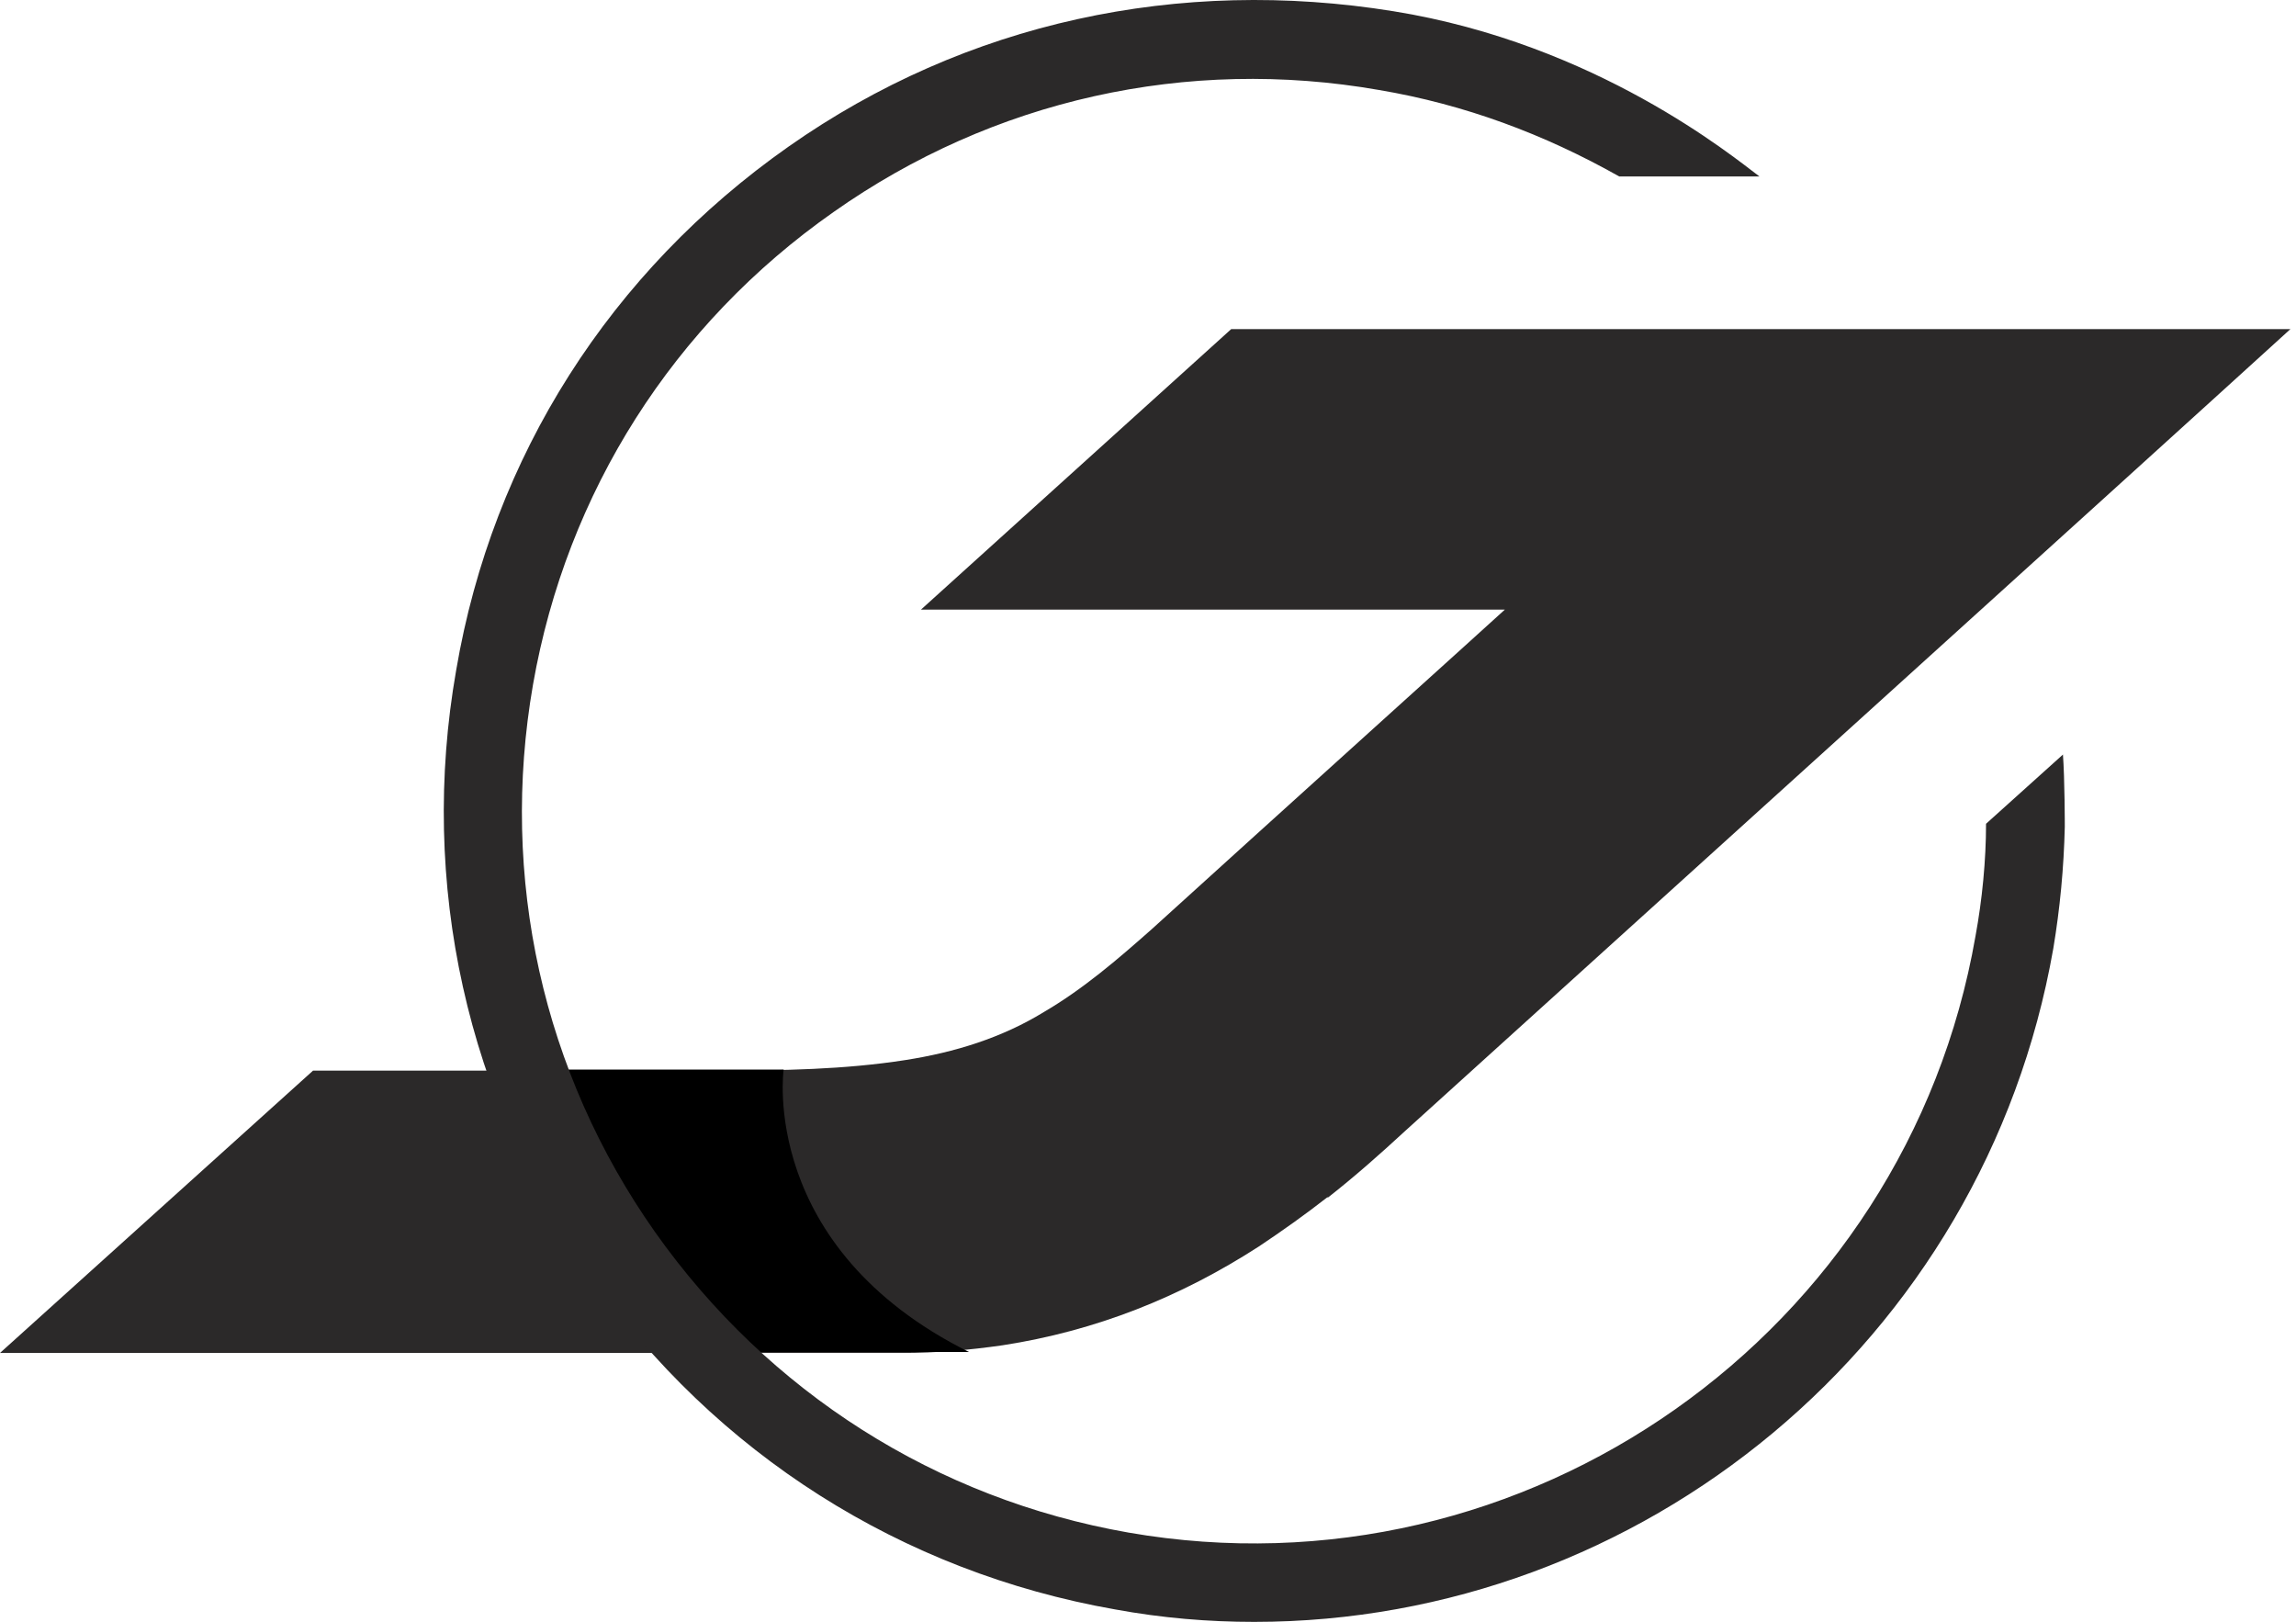
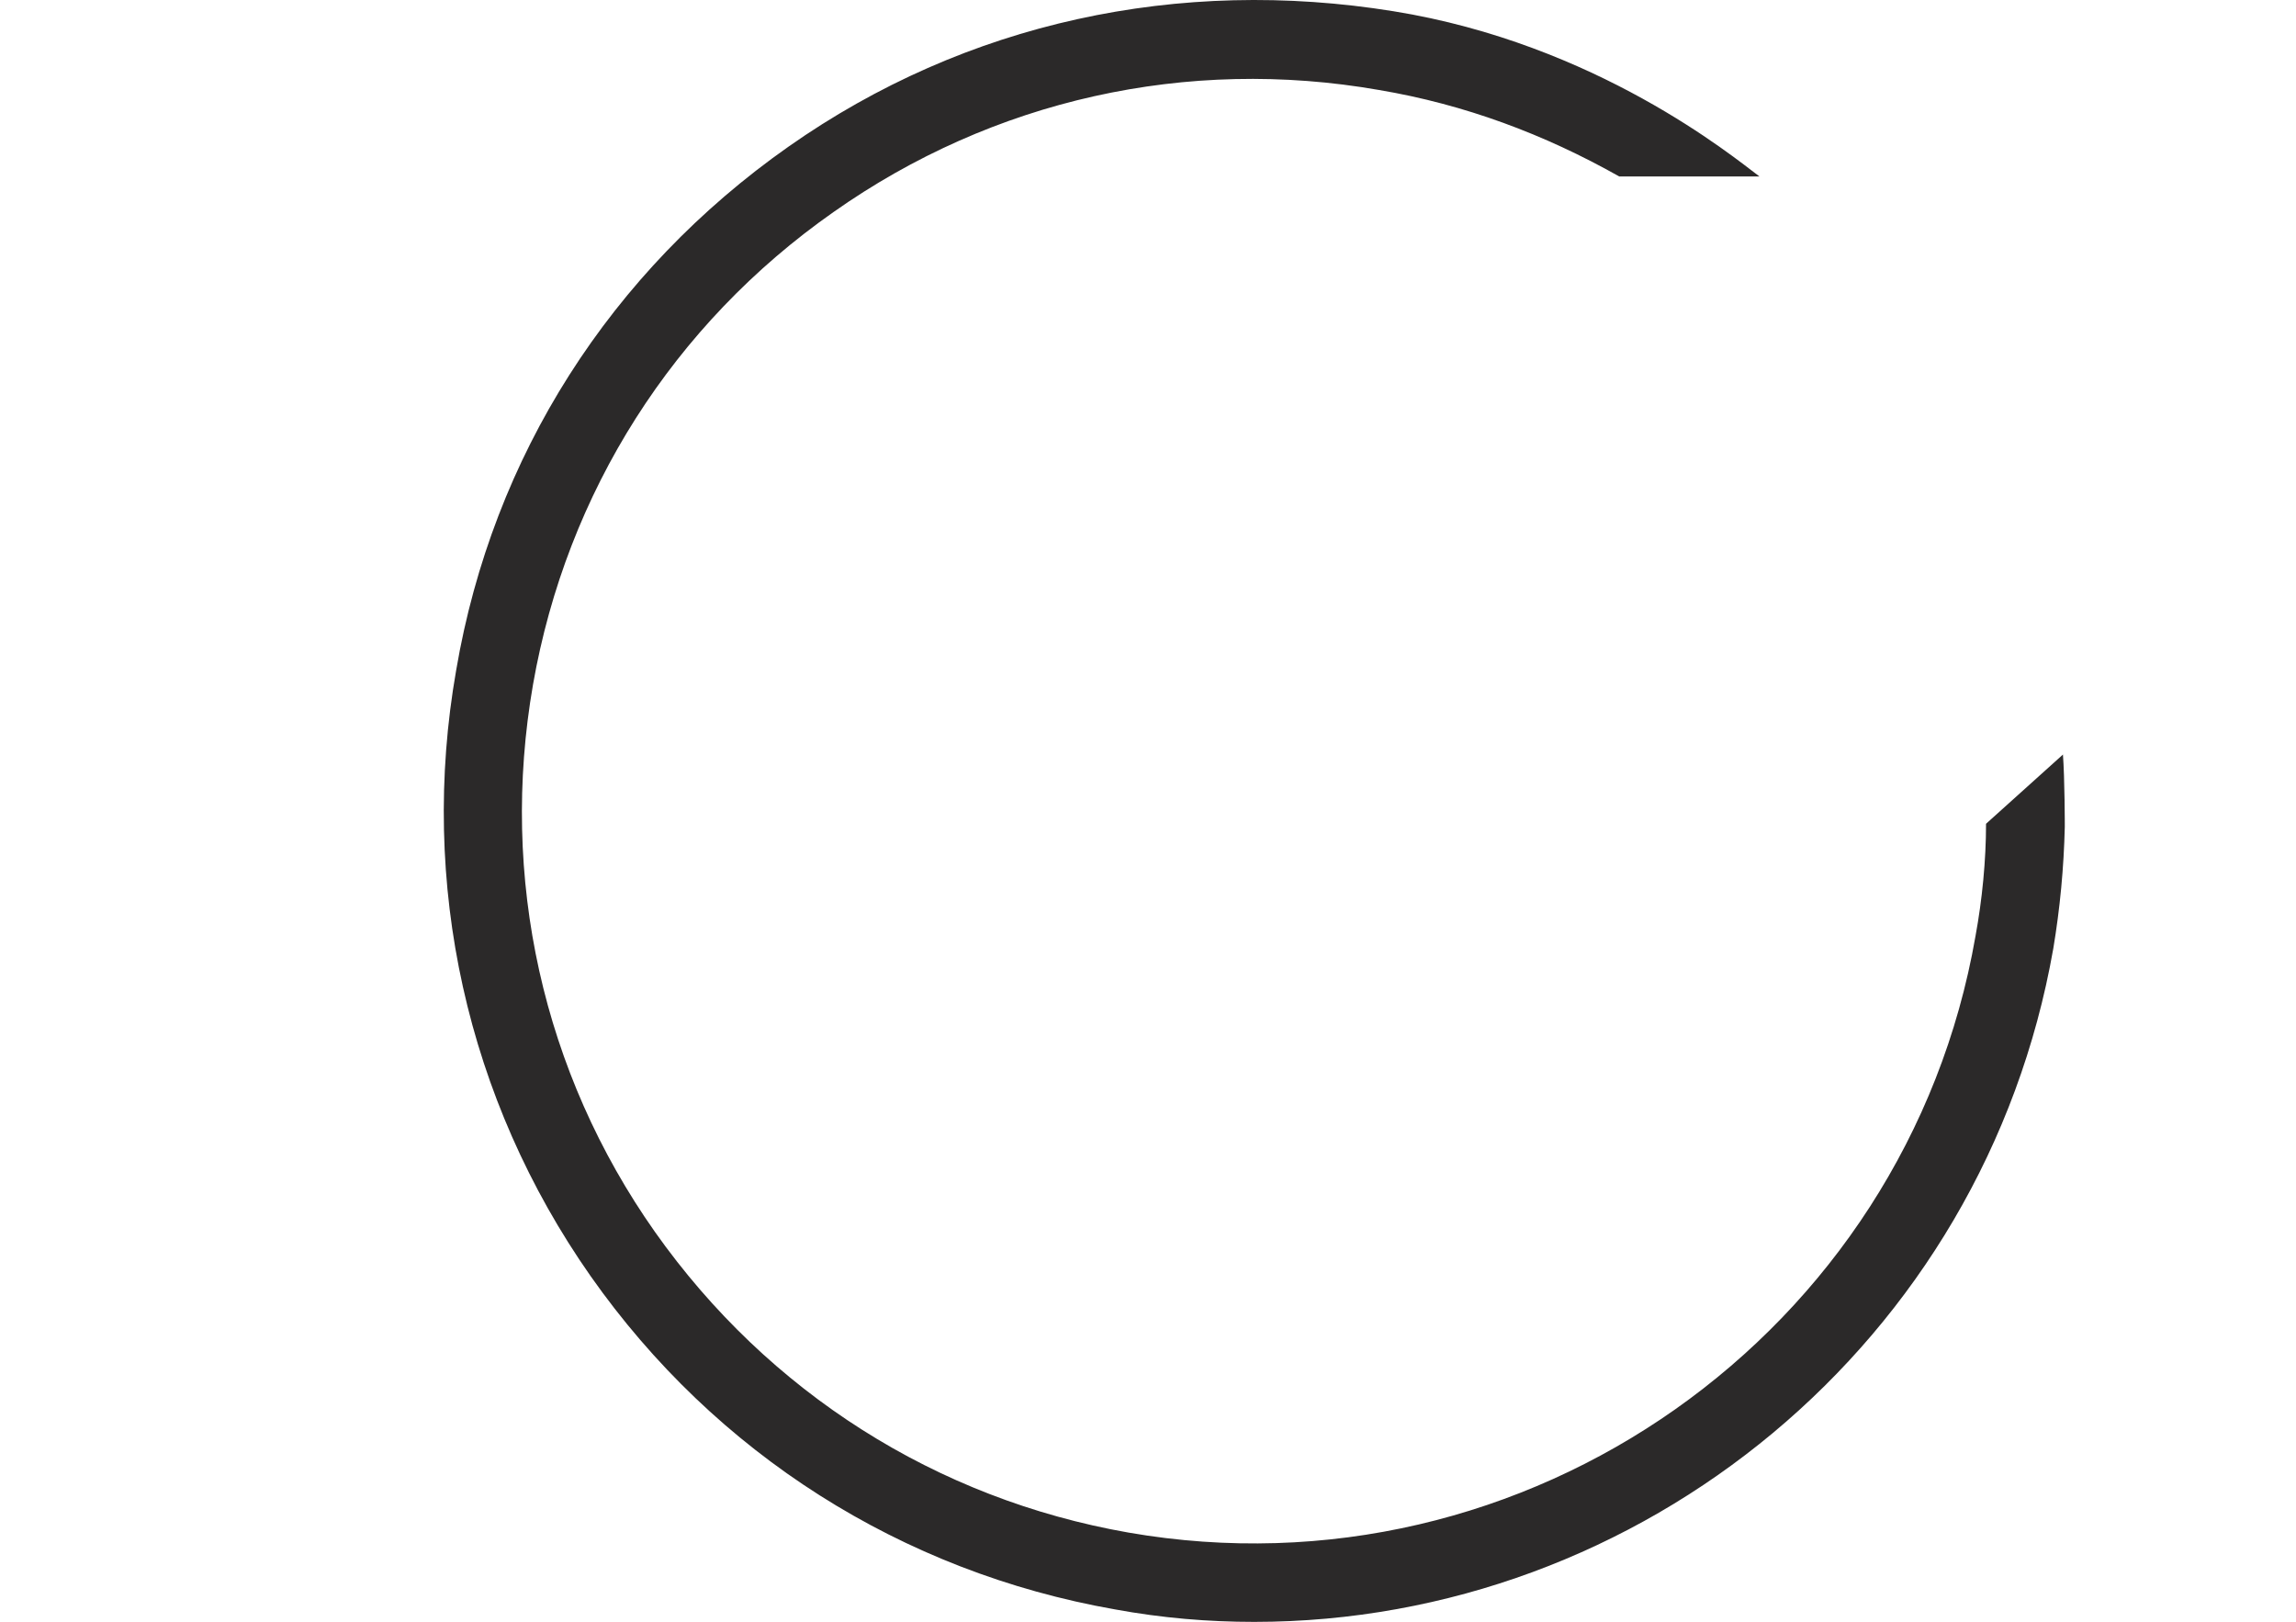
<svg xmlns="http://www.w3.org/2000/svg" width="126" height="89" viewBox="0 0 126 89" fill="none">
-   <path d="M125.749 18.009C117.475 25.545 84.957 54.953 77.104 62.068C75.734 63.333 74.364 64.545 72.888 65.705H72.835C71.623 66.653 70.358 67.549 69.094 68.393C64.772 71.186 60.134 73.031 55.022 73.821C53.177 74.085 51.385 74.243 49.488 74.243C49.488 74.243 0.685 74.243 0 74.243L17.181 58.748C17.181 58.748 37.156 58.748 39.474 58.748C42.9 58.748 46.326 58.695 49.699 58.168C52.387 57.747 54.969 56.956 57.288 55.533C59.449 54.268 61.346 52.635 63.191 51.001C69.515 45.256 82.427 33.609 82.585 33.451H50.542L67.565 18.061H125.696L125.749 18.009Z" fill="#2b2929" />
-   <path d="M29.301 58.694H43.004C43.004 58.694 41.633 68.444 53.175 74.189H39.209L29.301 58.694Z" fill="#000000" />
  <path d="M113.207 41.409L108.99 45.204C108.99 47.207 108.78 49.367 108.411 51.37C104.616 73.189 83.746 87.893 61.927 84.099C51.386 82.254 42.163 76.404 35.944 67.603C29.778 58.854 27.406 48.155 29.251 37.562C31.096 27.021 36.946 17.798 45.747 11.632C54.496 5.466 65.142 3.094 75.682 4.939C80.373 5.729 84.747 7.363 88.858 9.682H96.553C95.077 8.575 87.593 2.409 76.473 0.617C64.72 -1.28 53.02 1.197 43.27 8.048C33.52 14.9 27.037 25.019 25.035 36.771C22.979 48.471 25.614 60.33 32.413 70.027C39.264 79.777 49.489 86.259 61.189 88.315C63.771 88.789 66.301 89 68.831 89C90.07 89 108.885 73.663 112.68 52.055C113.049 49.842 113.259 47.628 113.312 45.362C113.312 45.362 113.312 42.727 113.207 41.357V41.409Z" fill="#2b2929" />
</svg>